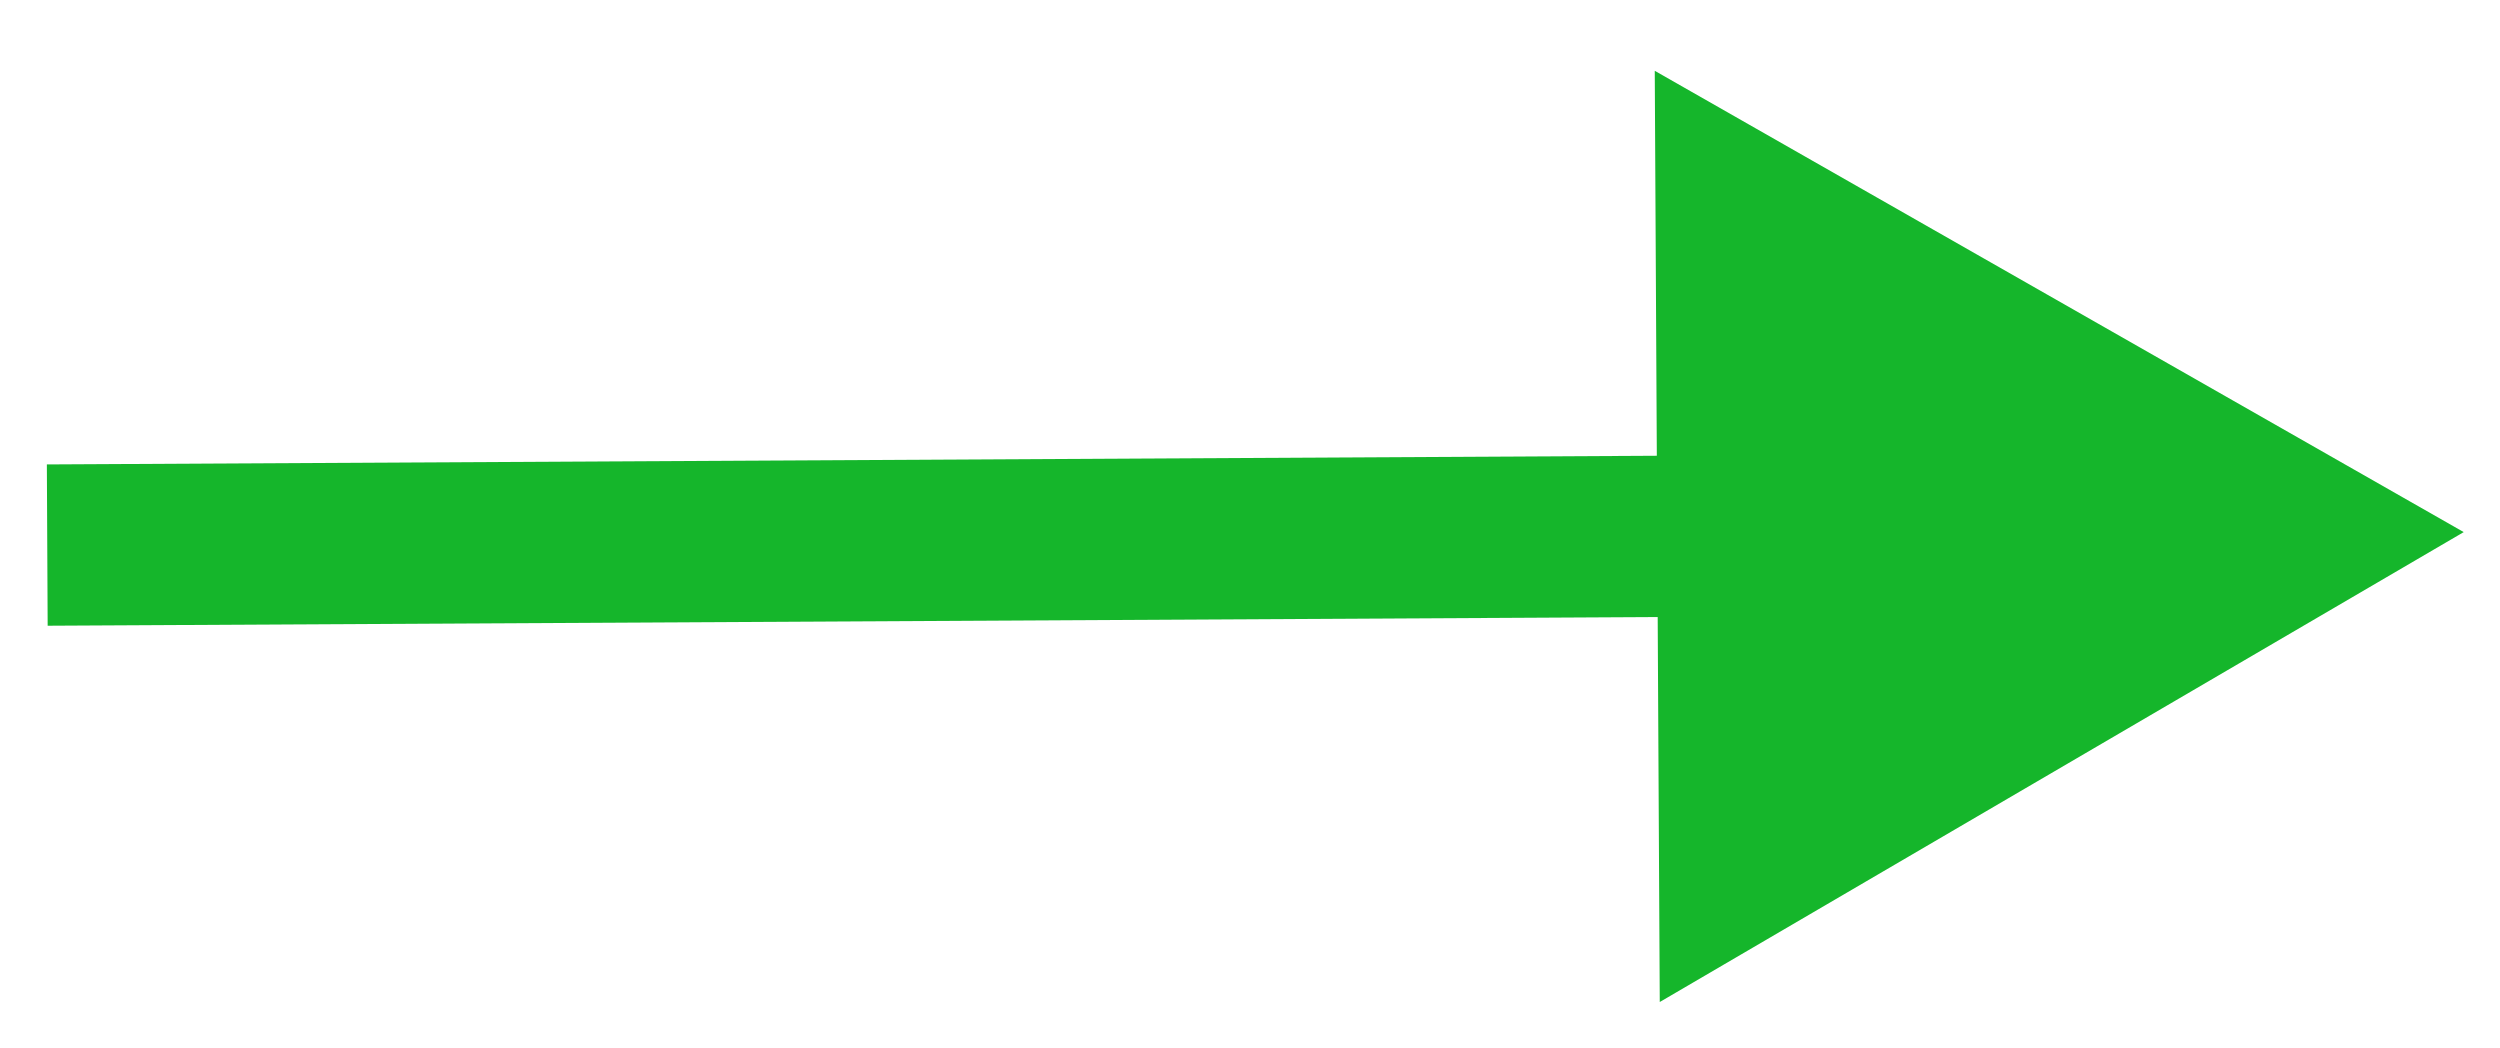
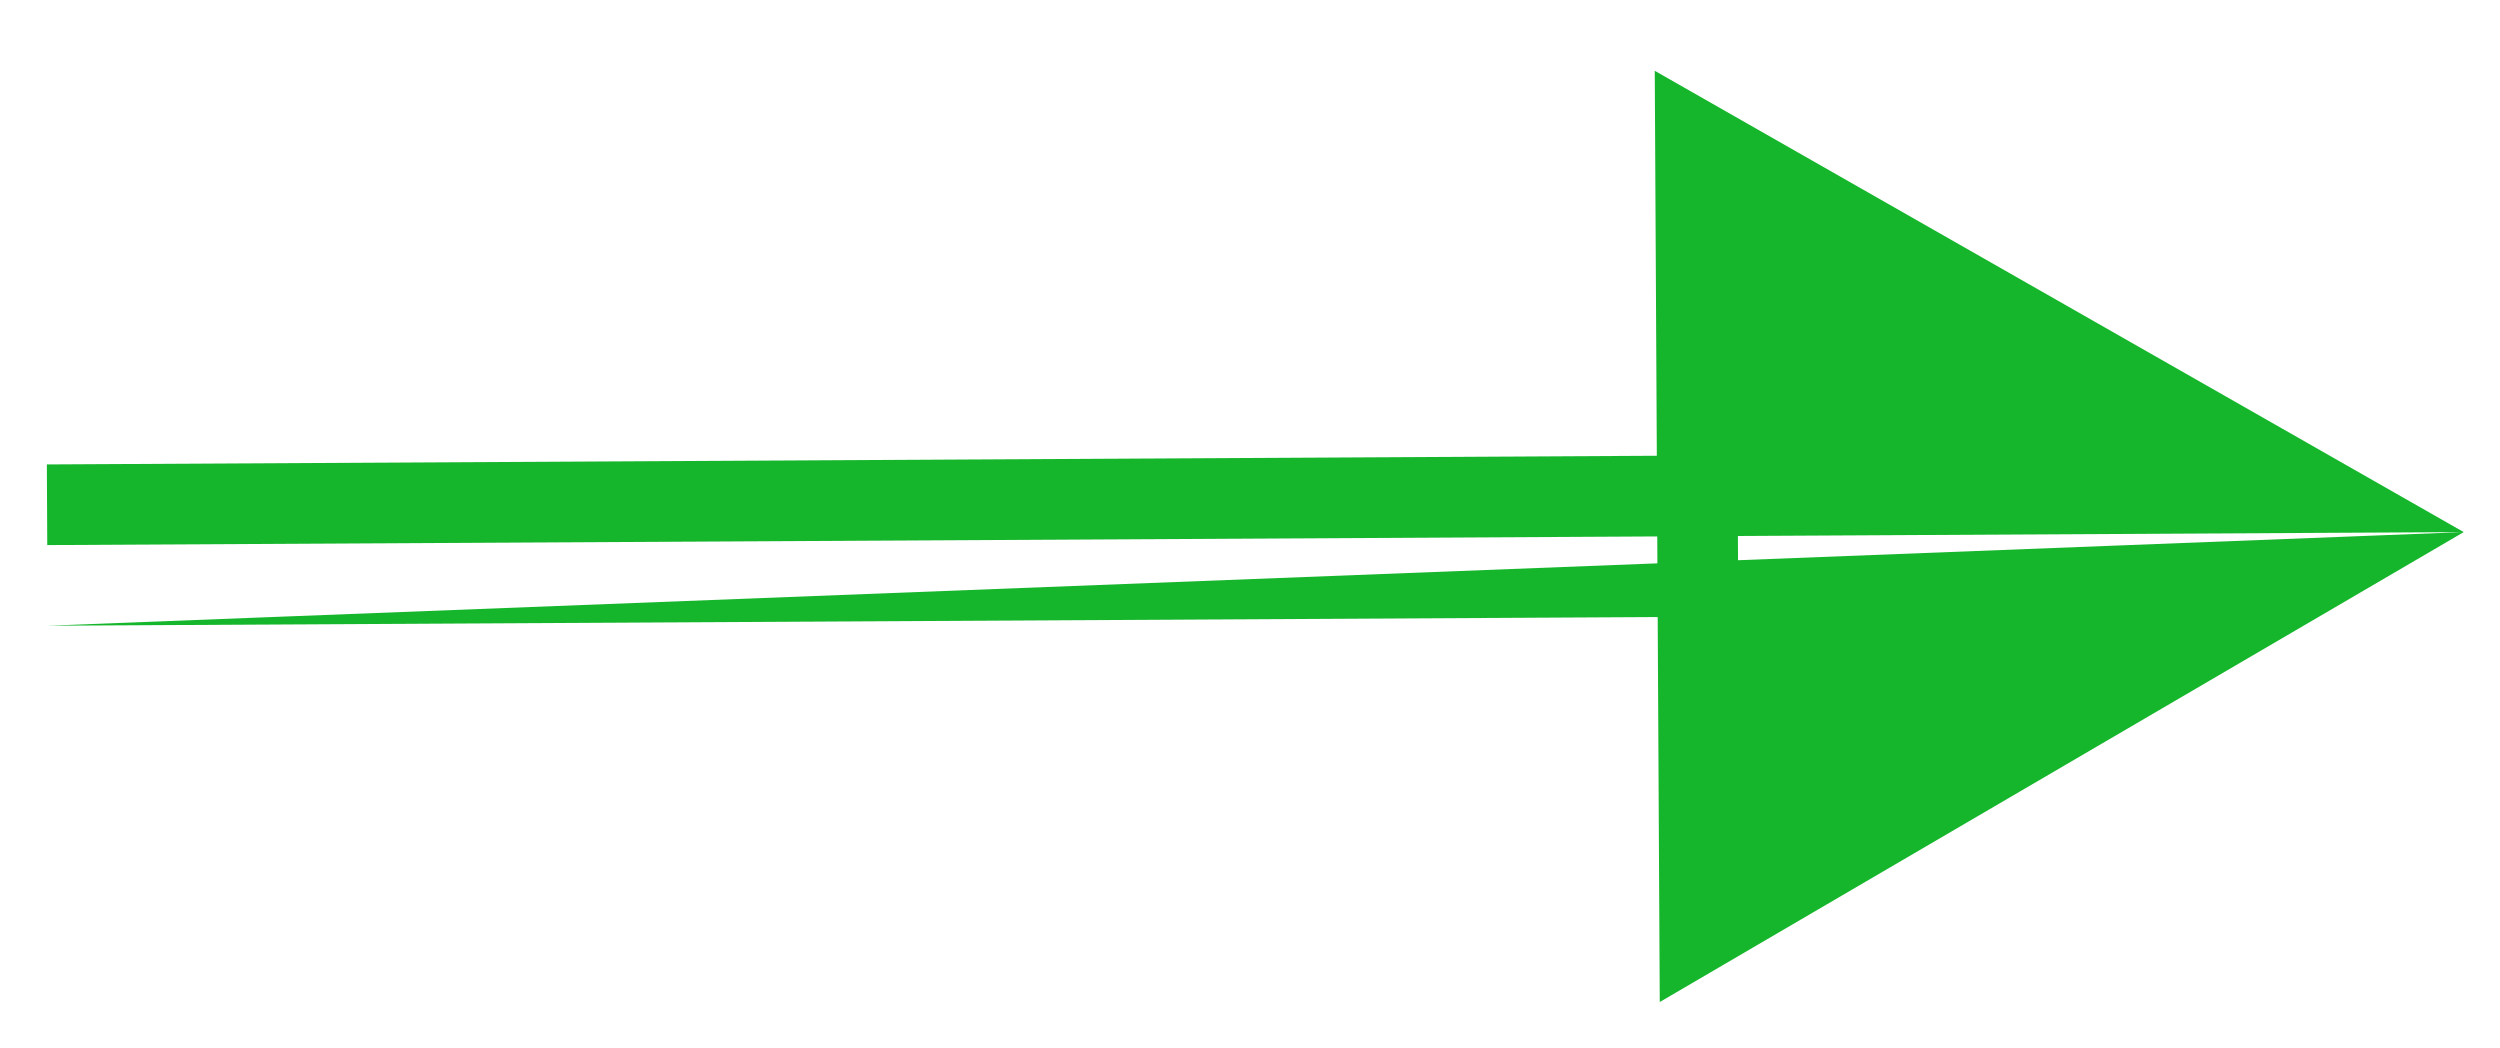
<svg xmlns="http://www.w3.org/2000/svg" width="31" height="13" viewBox="0 0 31 13" fill="none">
-   <path d="M30.55 6.598L20.519 0.878L20.581 12.425L30.55 6.598ZM0.586 6.759L0.591 7.759L21.555 7.646L21.55 6.646L21.545 5.646L0.581 5.759L0.586 6.759Z" fill="#15B62B" />
+   <path d="M30.55 6.598L20.519 0.878L20.581 12.425L30.55 6.598ZL0.591 7.759L21.555 7.646L21.55 6.646L21.545 5.646L0.581 5.759L0.586 6.759Z" fill="#15B62B" />
</svg>